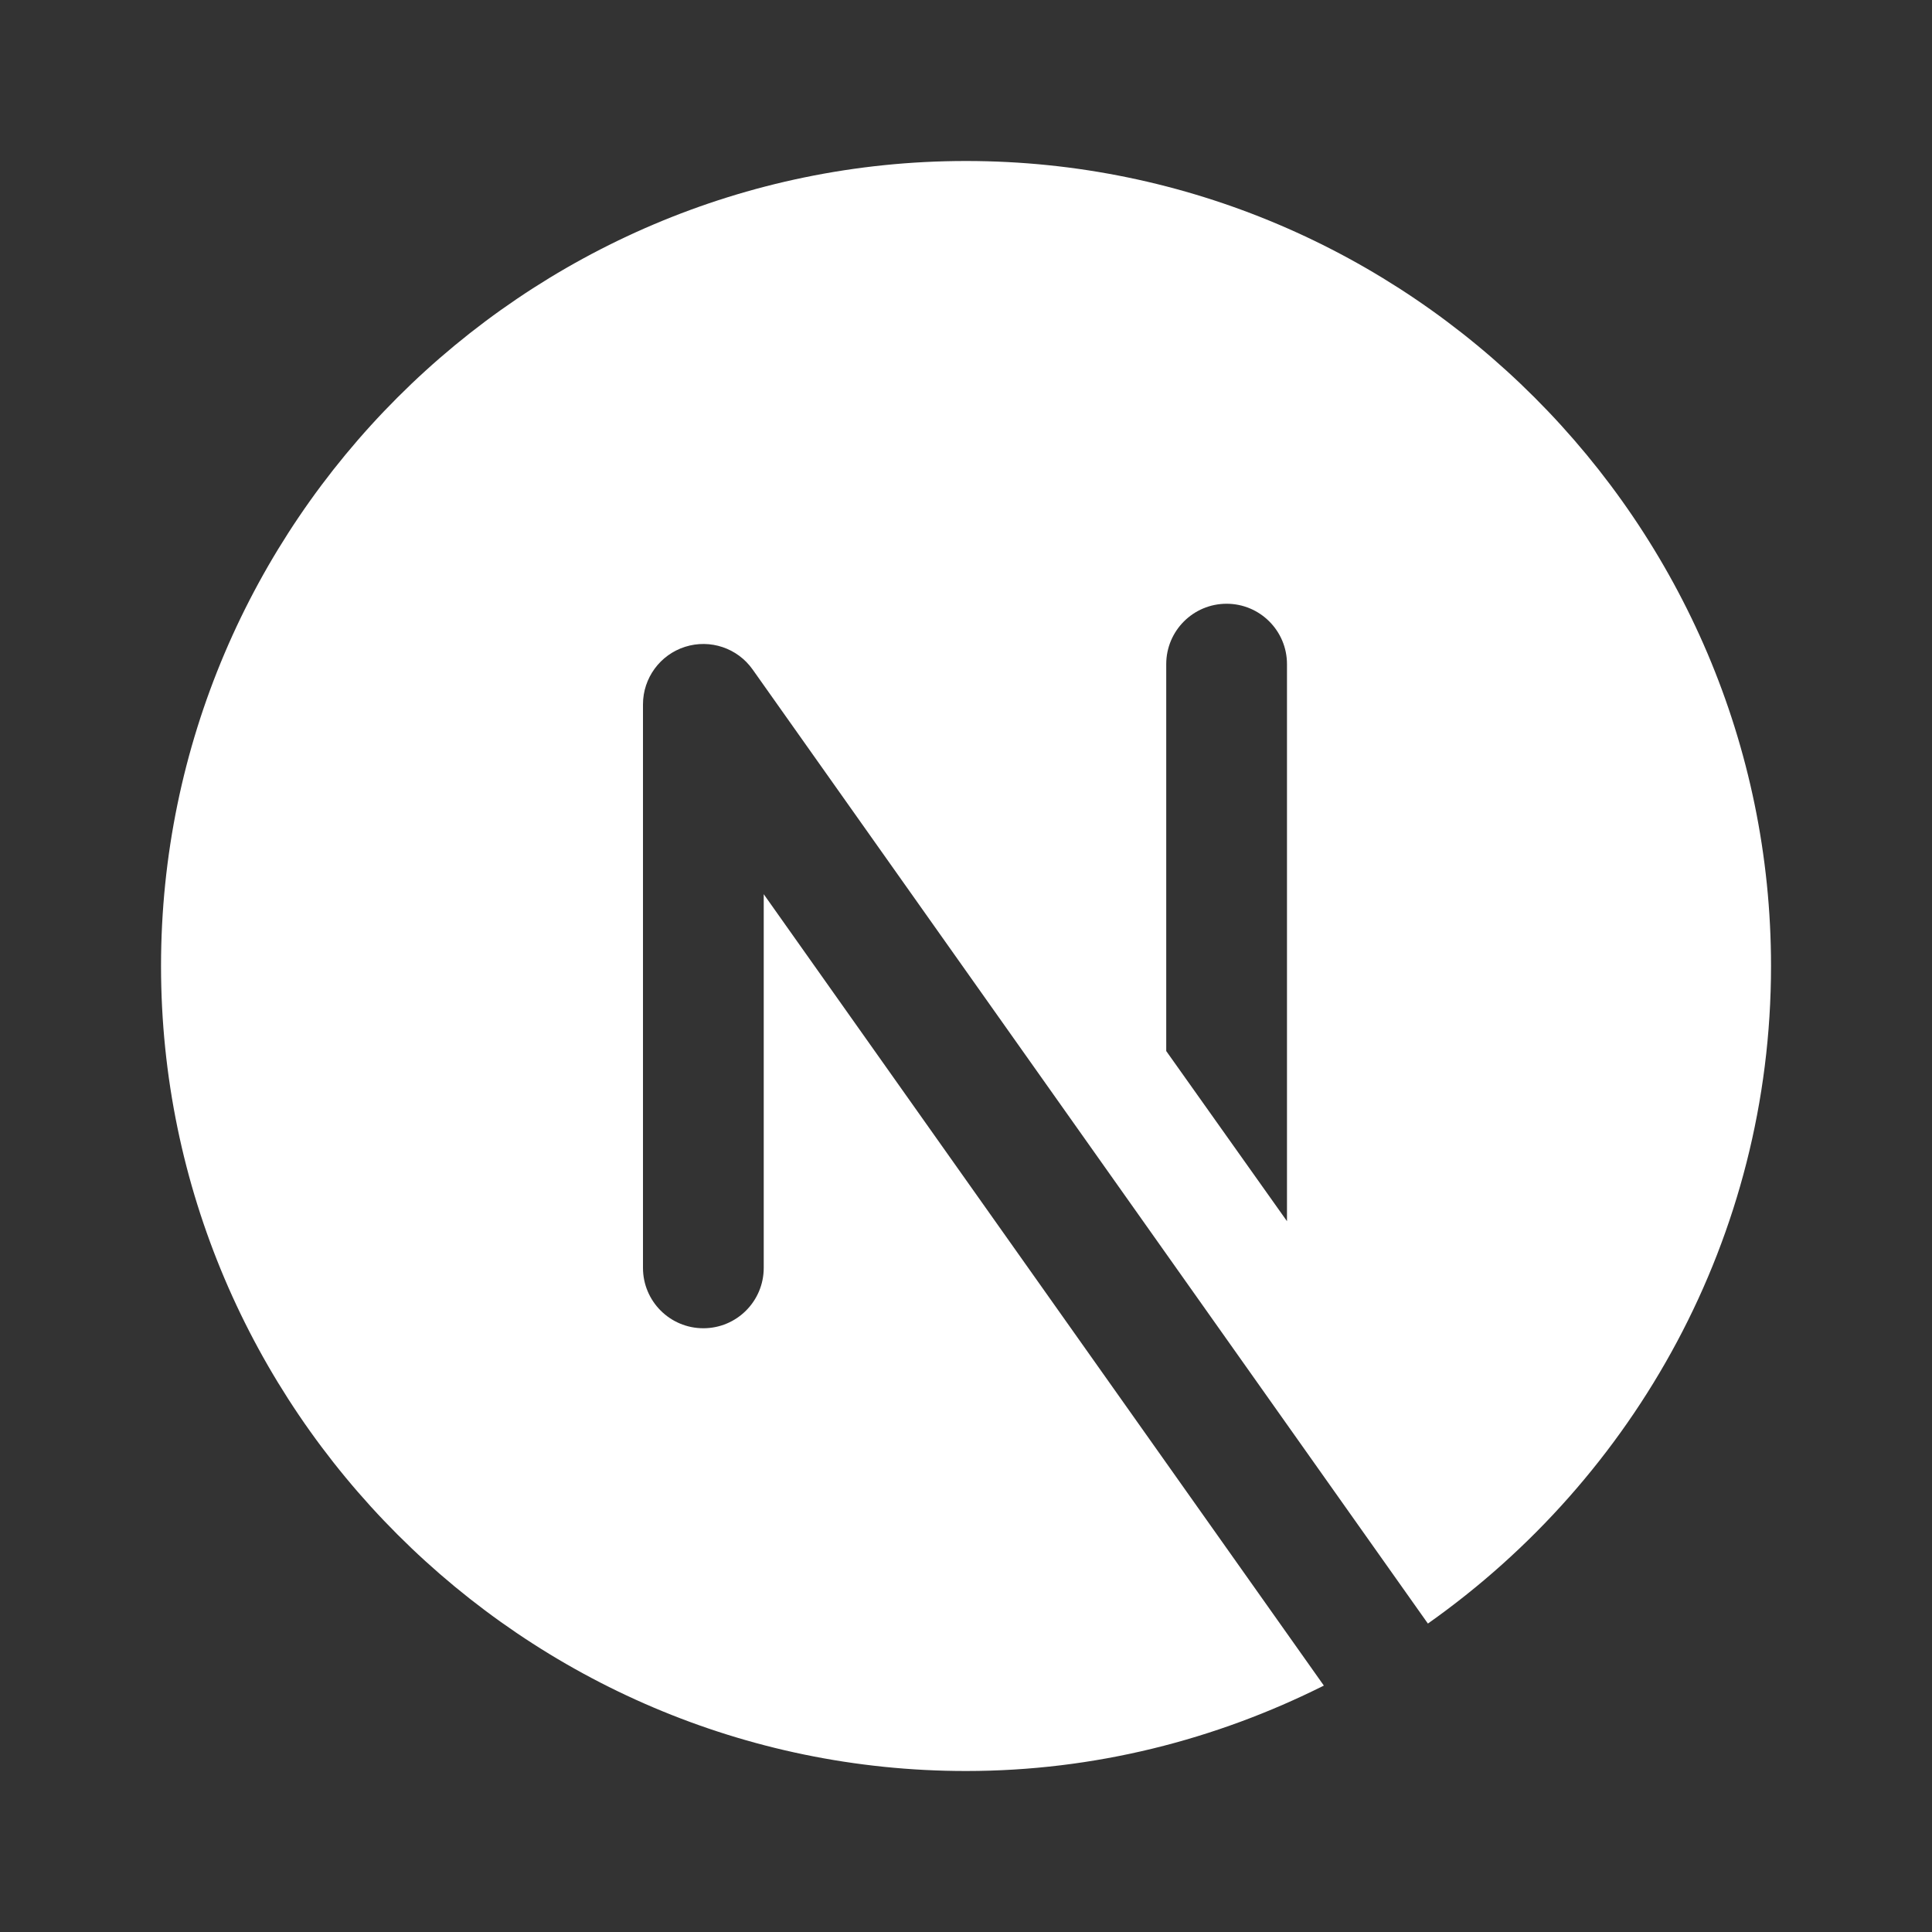
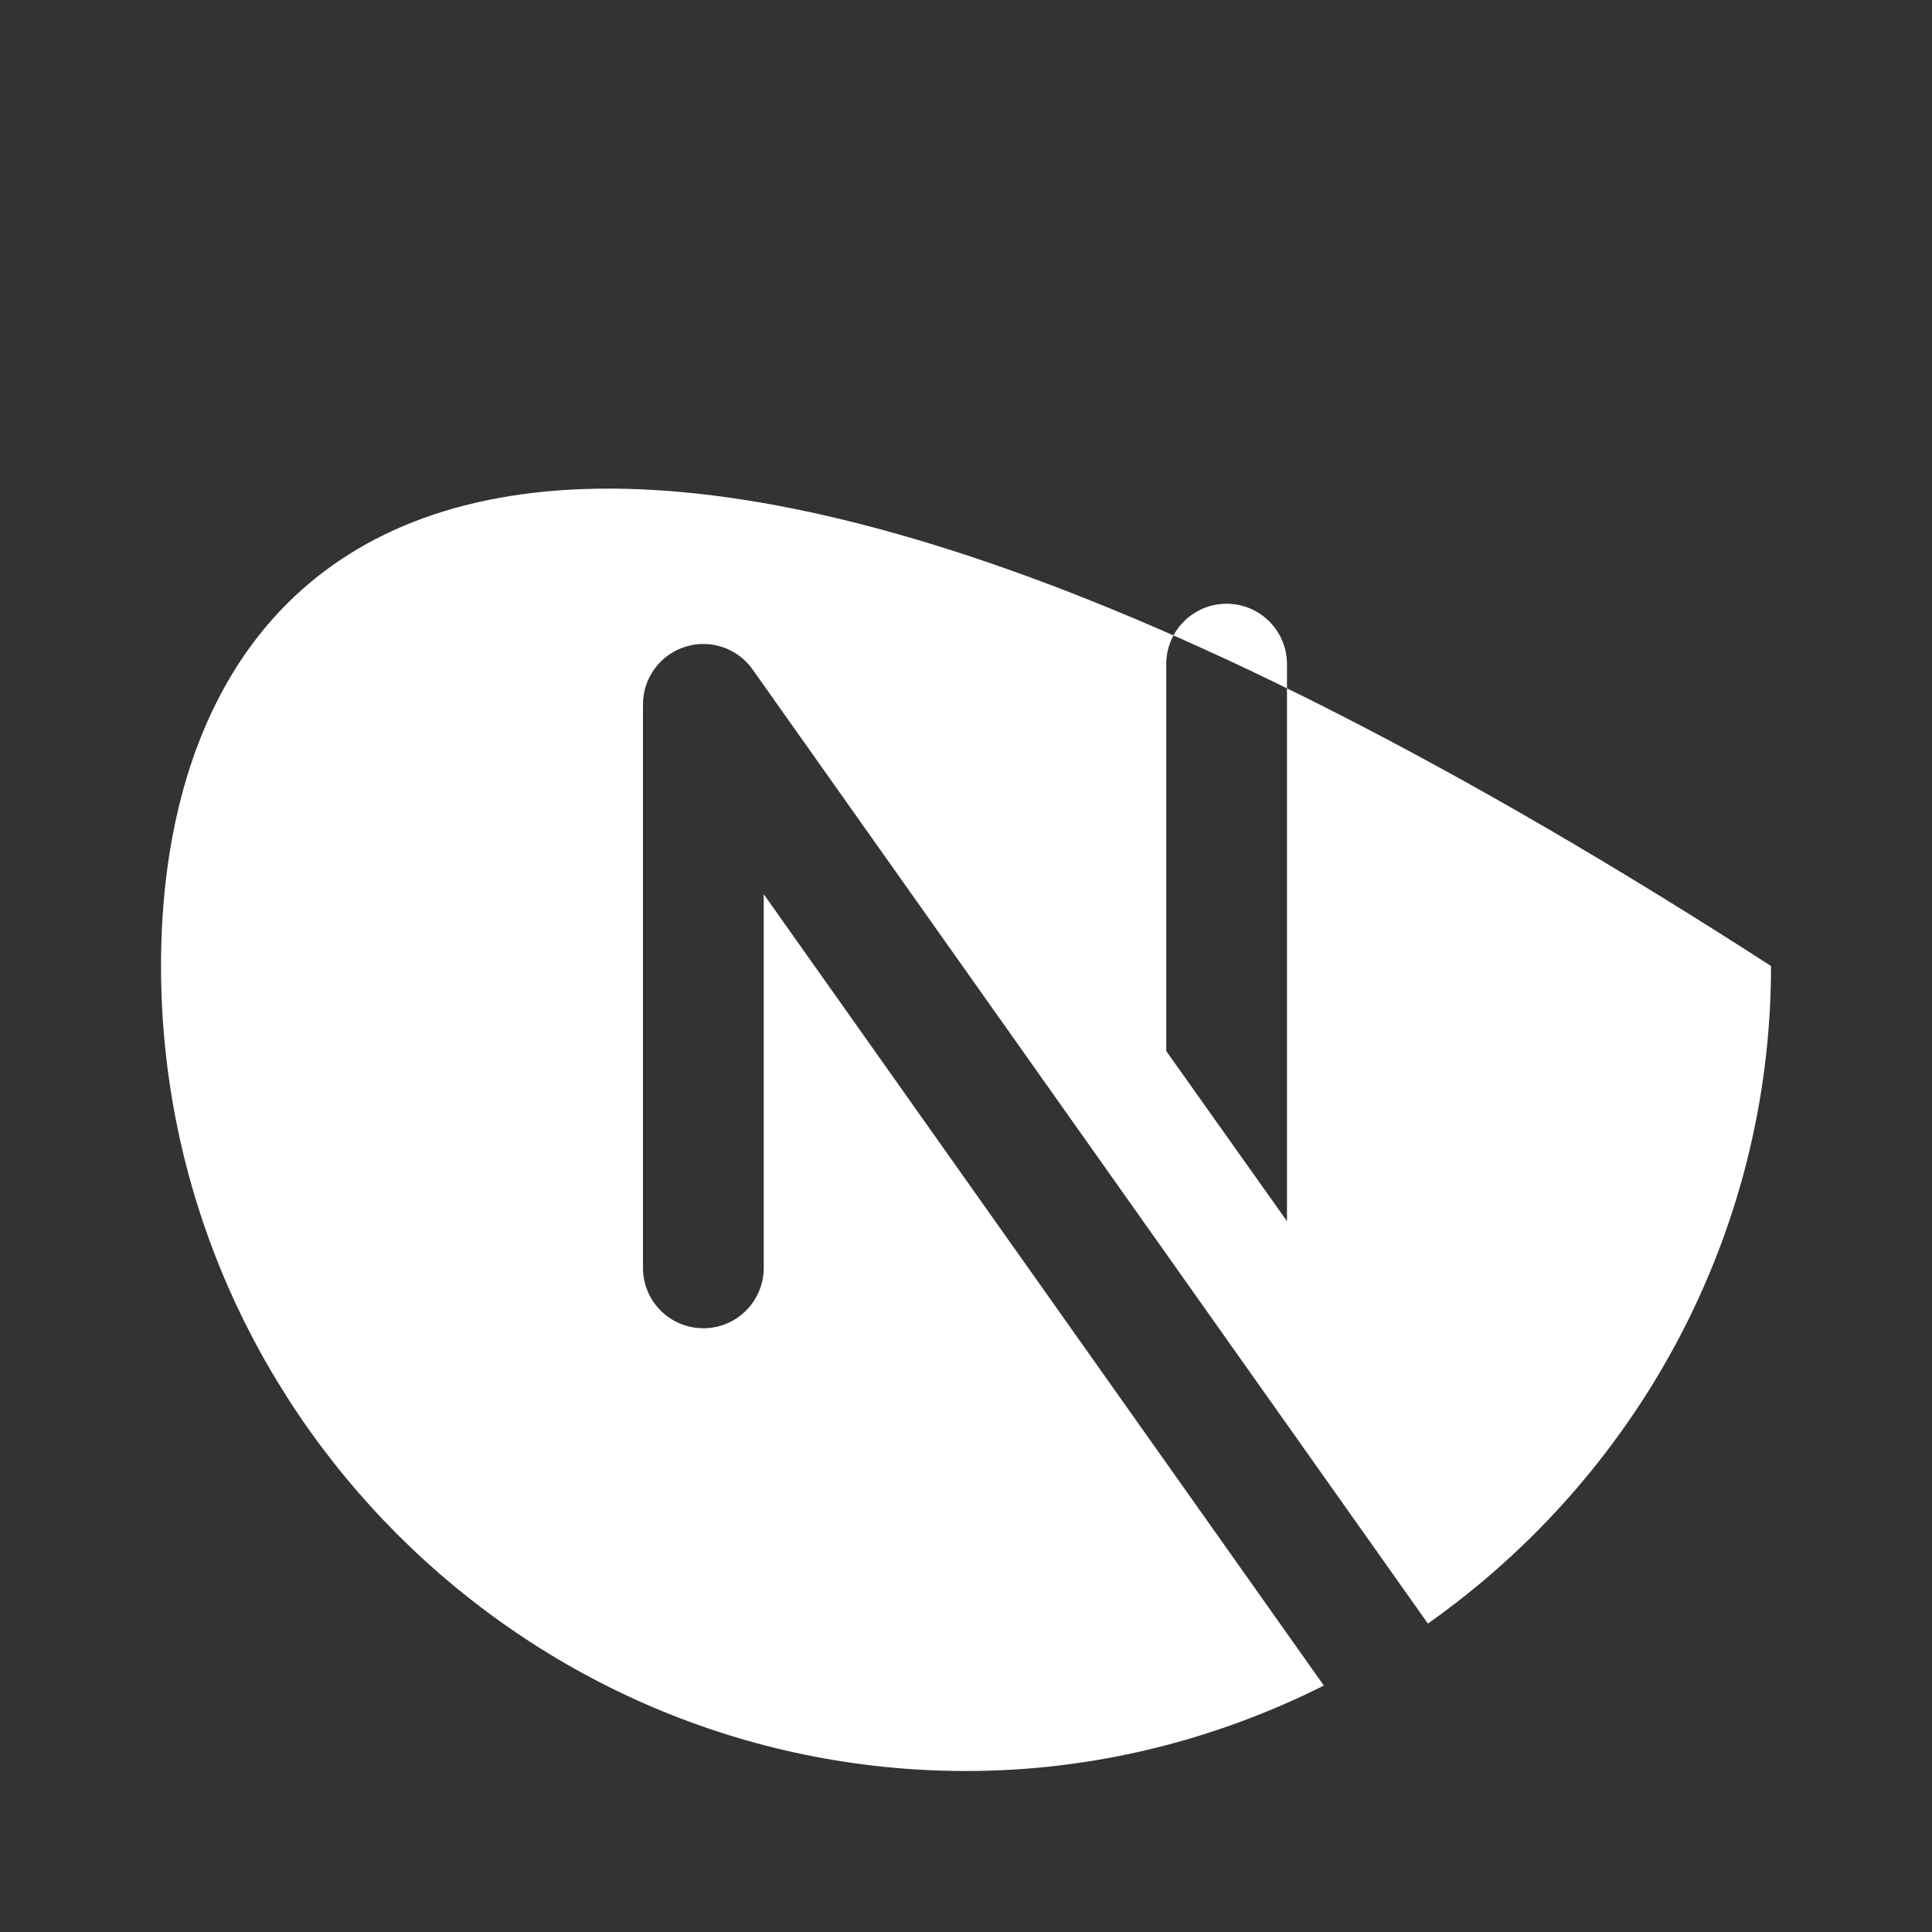
<svg xmlns="http://www.w3.org/2000/svg" width="184" height="184" viewBox="0 0 184 184" fill="none">
  <rect x="0" y="0" width="184" height="184" fill="#333333" stroke="none" />
-   <path d="M72.736 120.75C72.736 123.924 70.164 126.5 66.986 126.5C63.808 126.5 61.236 123.924 61.236 120.75V67.083C61.236 64.58 62.858 62.364 65.242 61.602C67.638 60.843 70.233 61.717 71.678 63.76L135.99 154.625C155.701 140.718 168.669 117.817 168.669 92C168.669 49.833 134.169 15.333 92.003 15.333C49.836 15.333 15.336 49.833 15.336 92C15.336 134.167 49.836 168.667 92.003 168.667C104.239 168.667 115.792 165.688 126.081 160.532L72.736 85.161V120.75ZM111.07 63.25C111.07 60.076 113.642 57.5 116.82 57.5C119.997 57.5 122.57 60.076 122.57 63.25V116.303L111.07 100.1V63.25Z" fill="white" />
+   <path d="M72.736 120.75C72.736 123.924 70.164 126.5 66.986 126.5C63.808 126.5 61.236 123.924 61.236 120.75V67.083C61.236 64.58 62.858 62.364 65.242 61.602C67.638 60.843 70.233 61.717 71.678 63.76L135.99 154.625C155.701 140.718 168.669 117.817 168.669 92C49.836 15.333 15.336 49.833 15.336 92C15.336 134.167 49.836 168.667 92.003 168.667C104.239 168.667 115.792 165.688 126.081 160.532L72.736 85.161V120.75ZM111.07 63.25C111.07 60.076 113.642 57.5 116.82 57.5C119.997 57.5 122.57 60.076 122.57 63.25V116.303L111.07 100.1V63.25Z" fill="white" />
</svg>